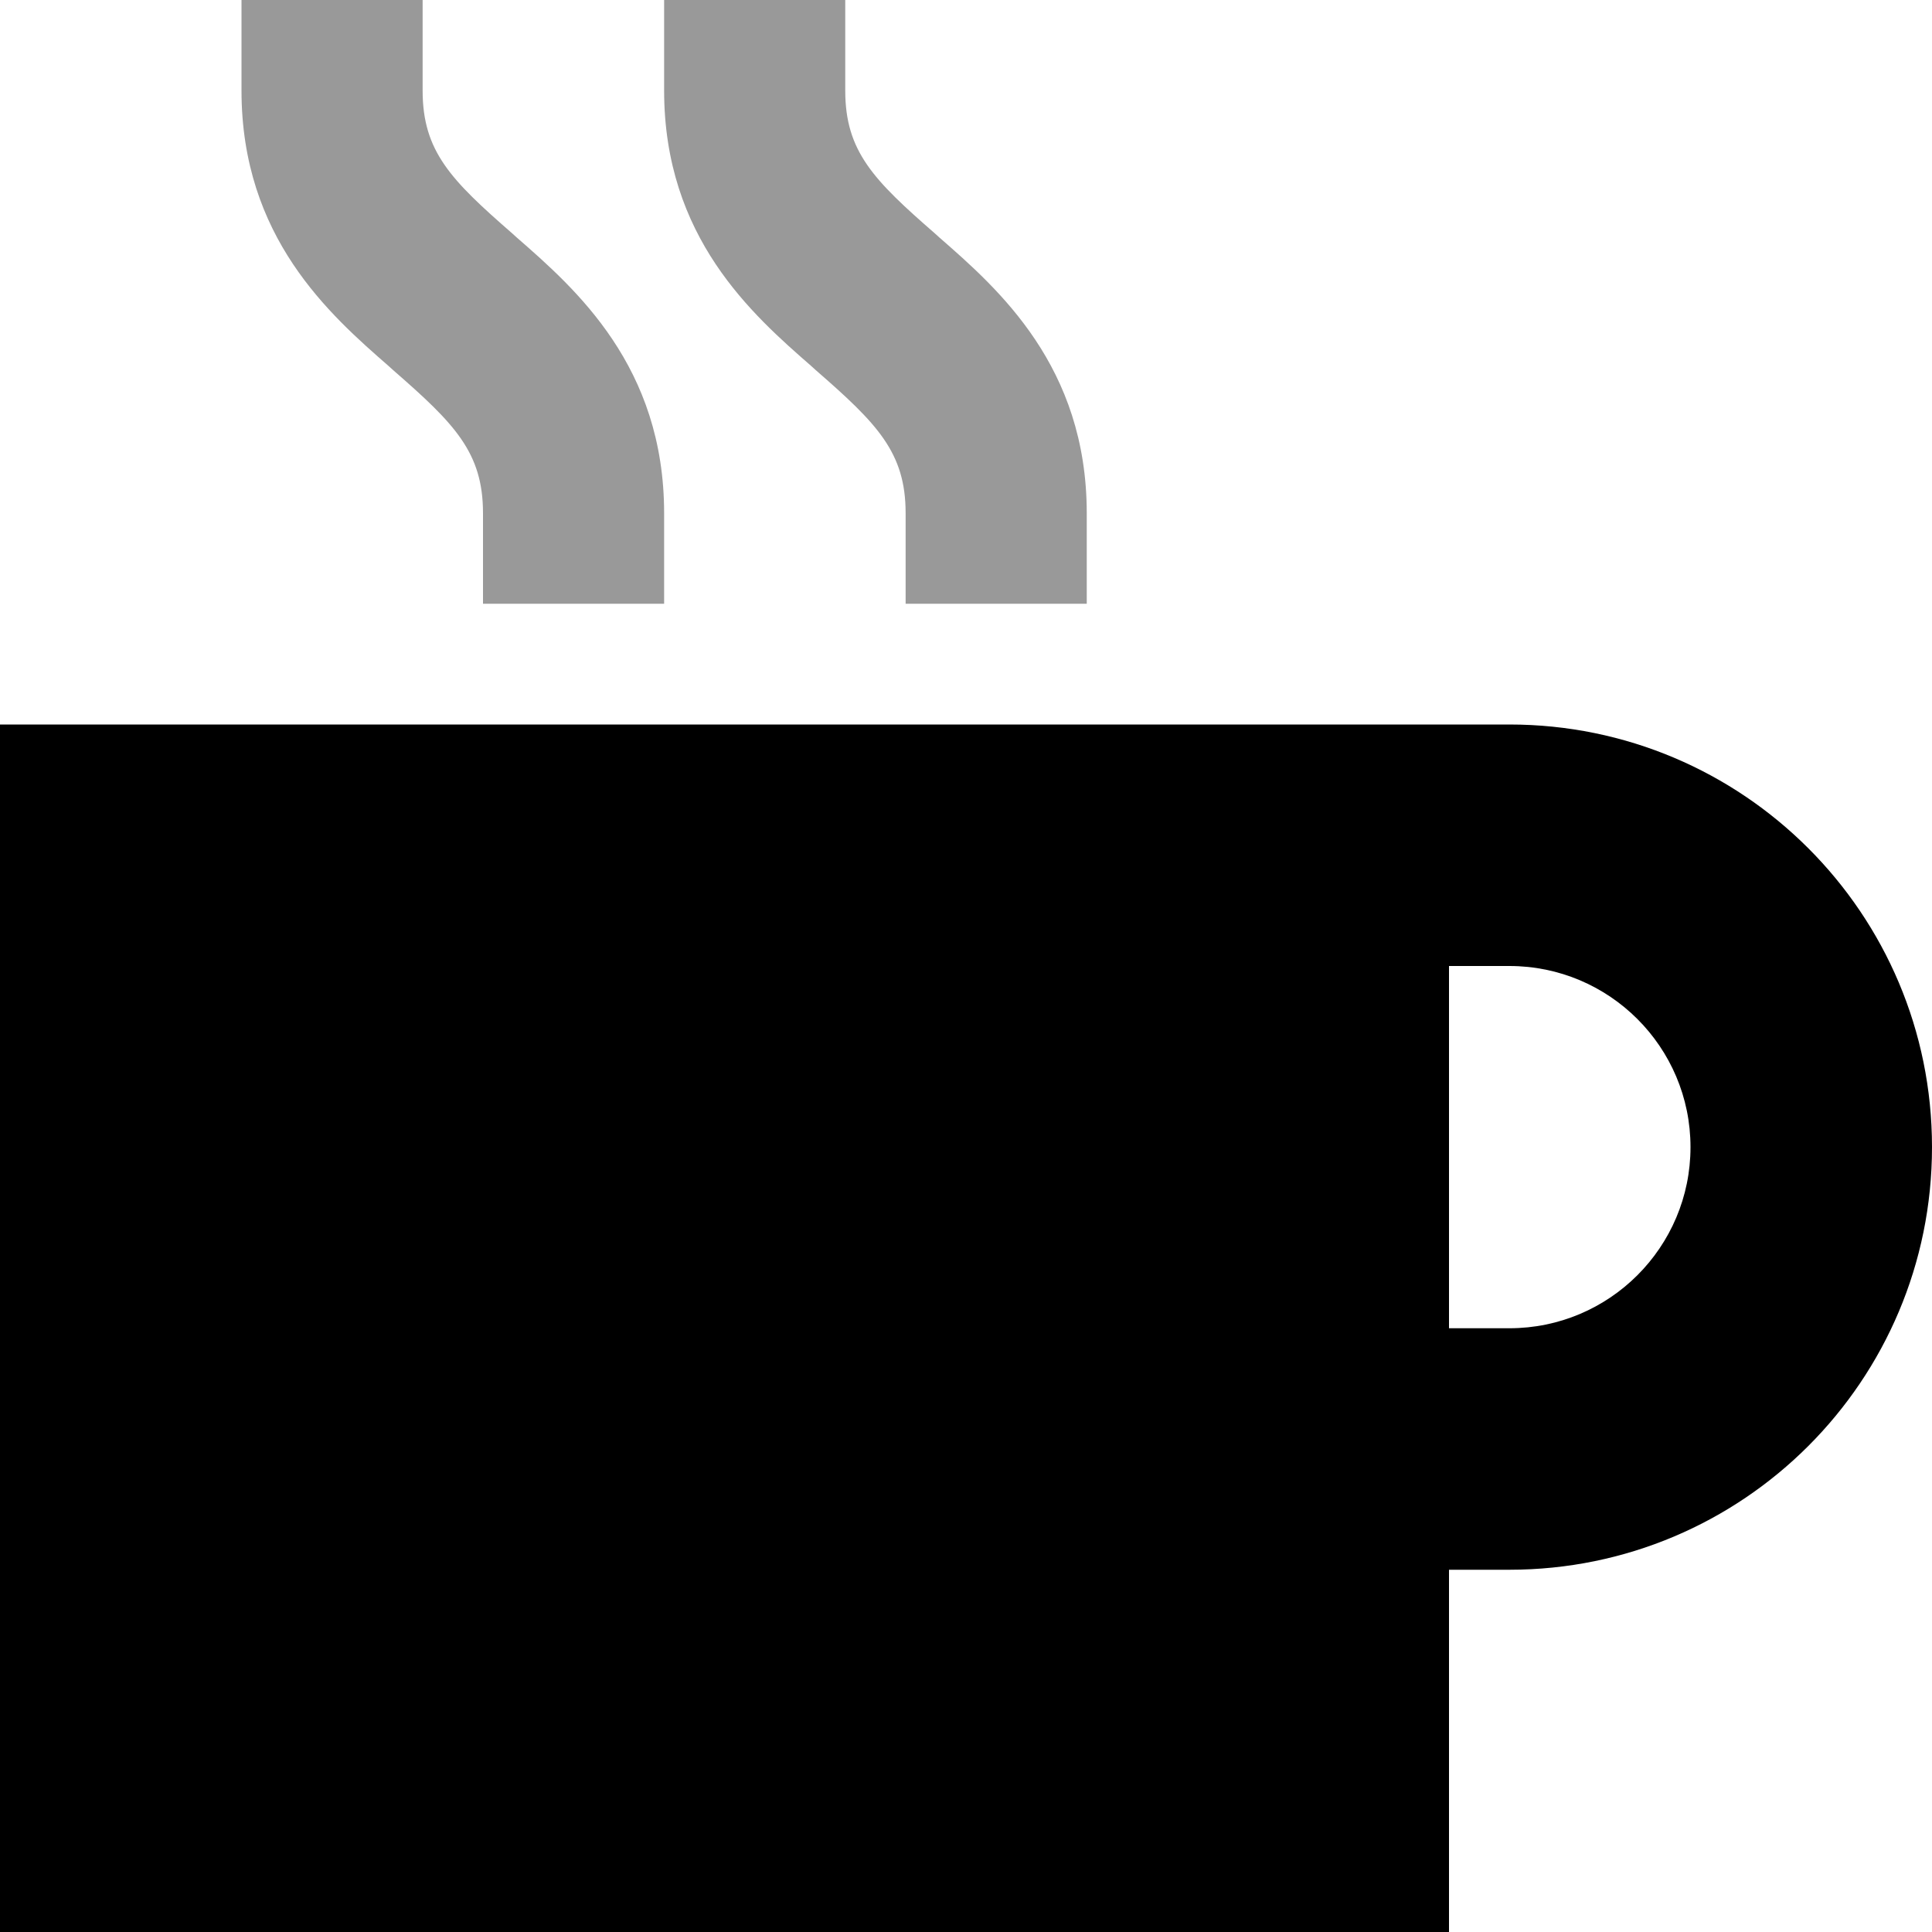
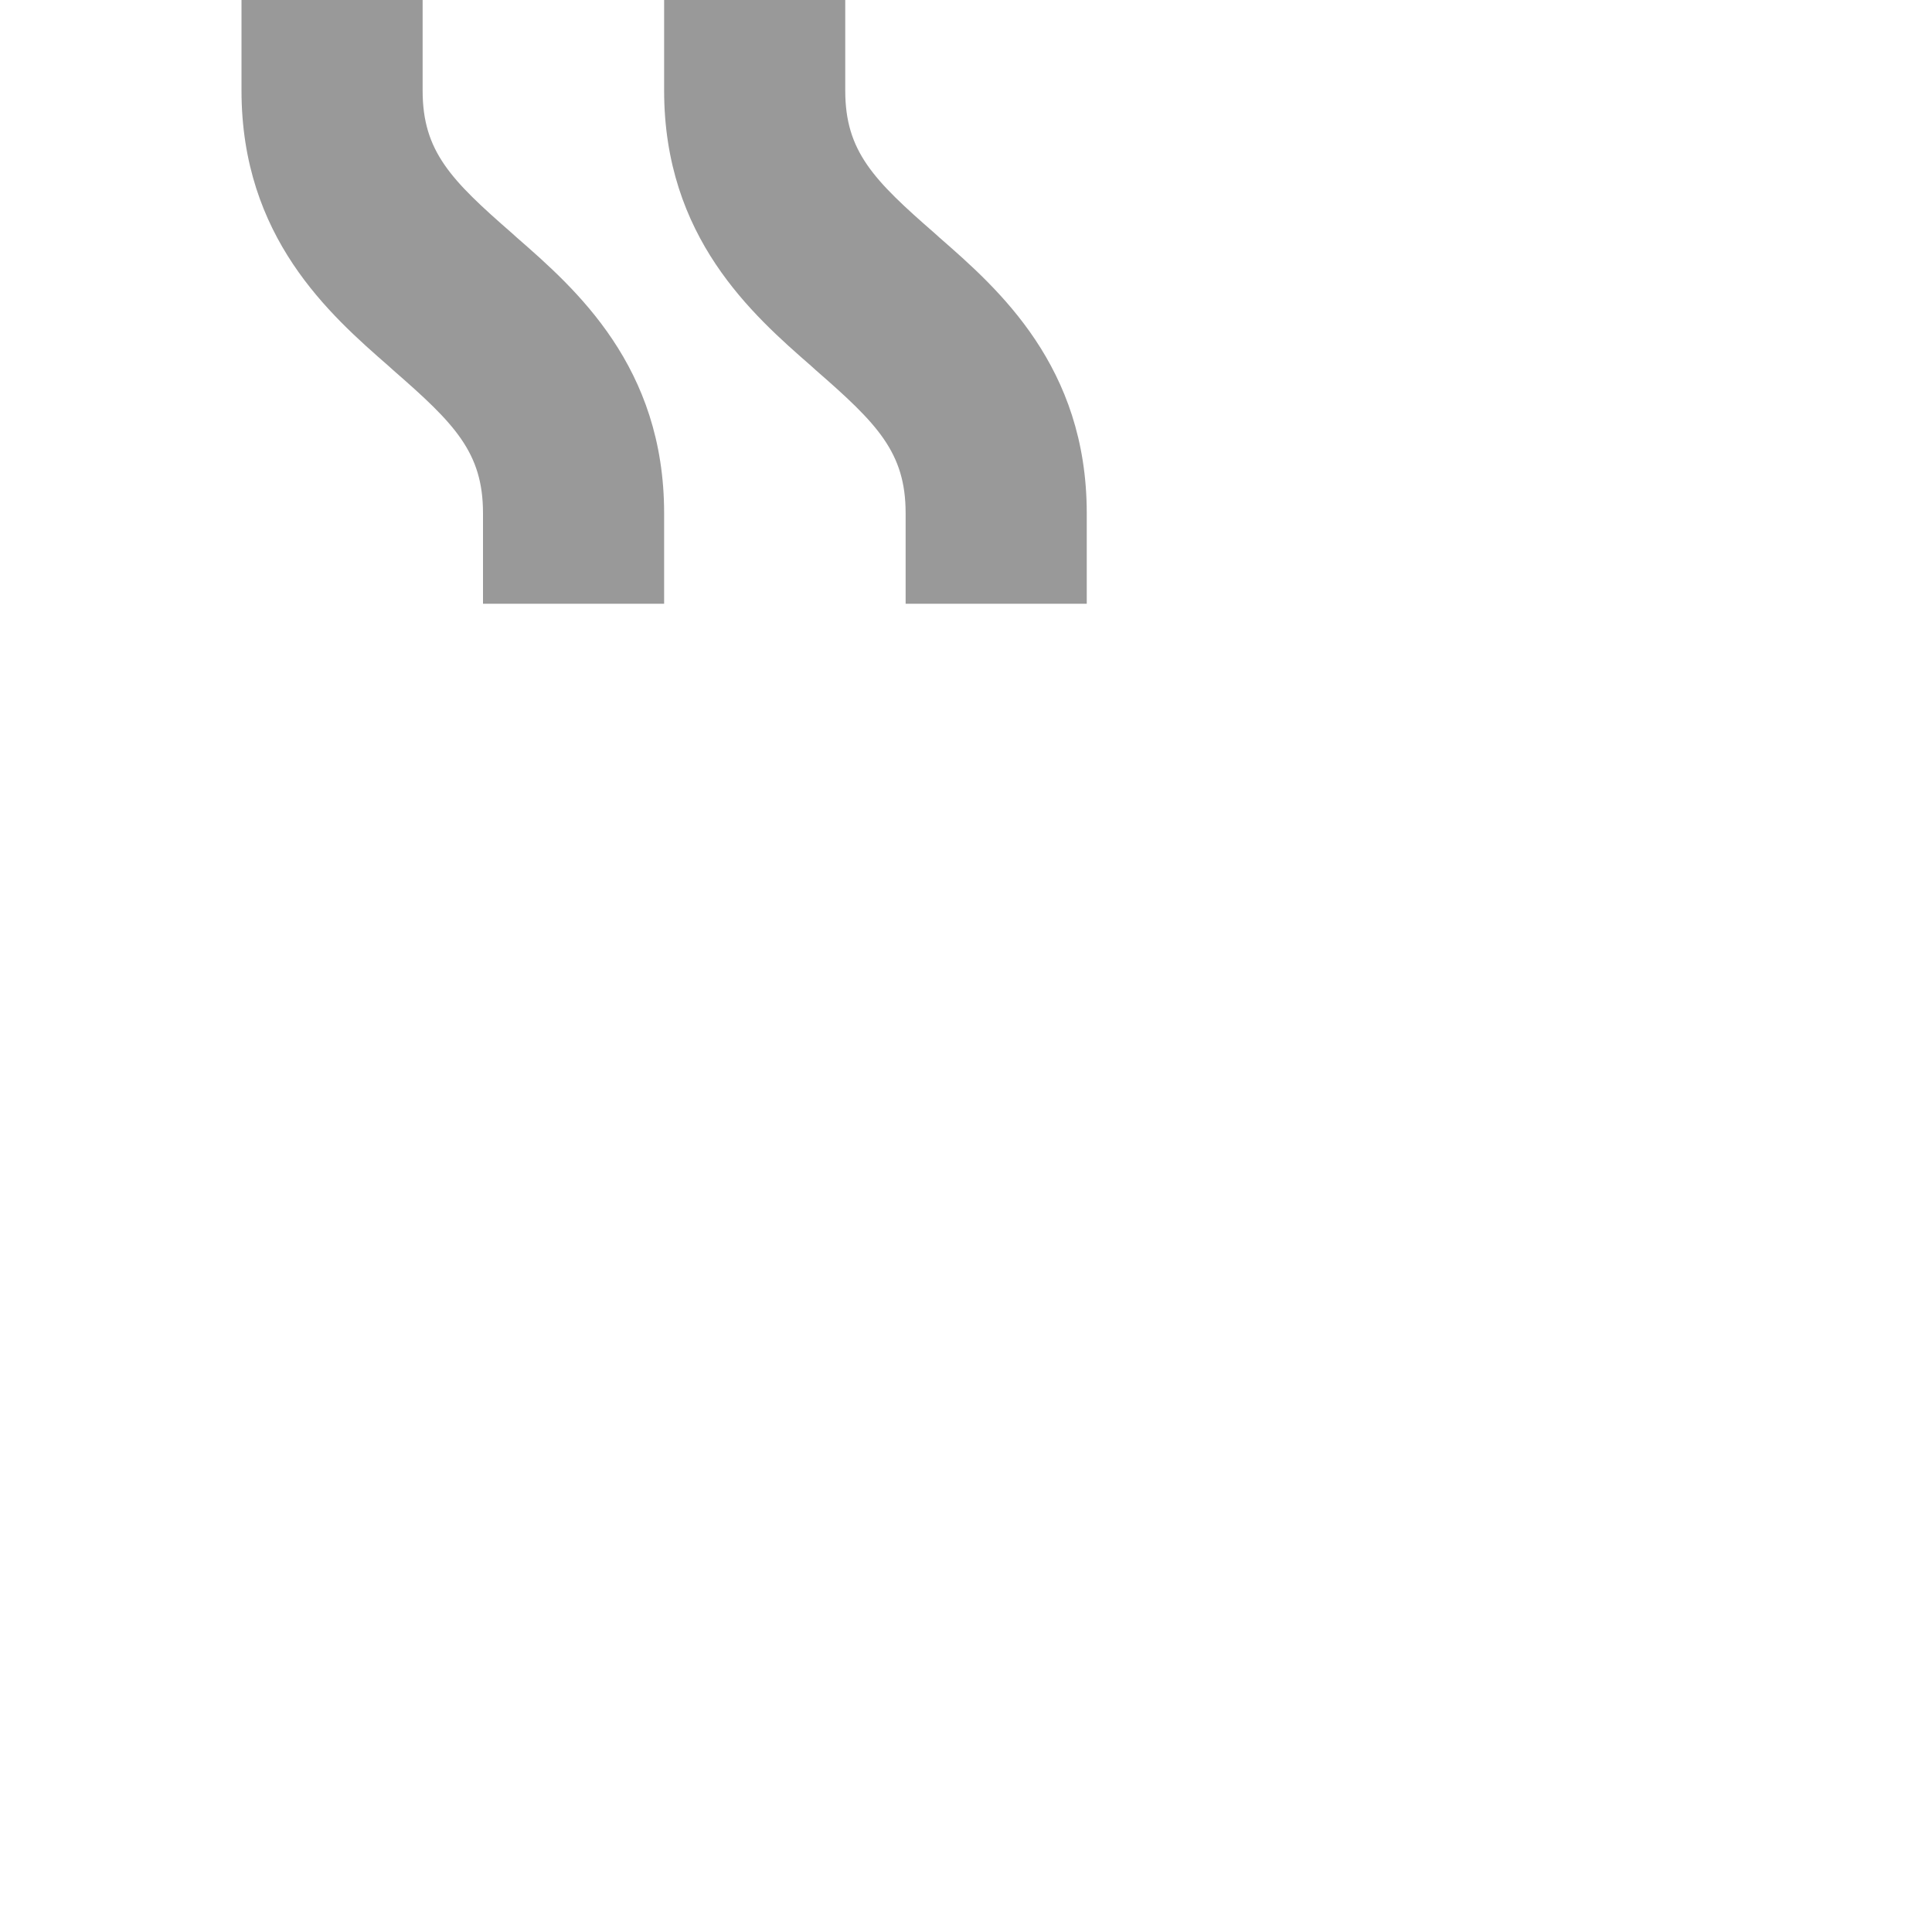
<svg xmlns="http://www.w3.org/2000/svg" viewBox="0 0 512 512">
  <defs>
    <style>.fa-secondary{opacity:.4}</style>
  </defs>
  <path class="fa-secondary" d="M64 0l0 24c0 38.9 23.4 59.4 39.1 73.1l1.1 1C120.5 112.3 128 119.9 128 136l0 24 48 0 0-24c0-38.9-23.4-59.4-39.1-73.1l-1.1-1C119.5 47.7 112 40.1 112 24l0-24L64 0zM176 0l0 24c0 38.9 23.4 59.4 39.1 73.1l1.1 1C232.5 112.3 240 119.9 240 136l0 24 48 0 0-24c0-38.9-23.4-59.4-39.1-73.1l-1.1-1C231.5 47.7 224 40.1 224 24l0-24L176 0z" />
-   <path class="fa-primary" d="M352 192L0 192 0 512l384 0 0-96 16 0c61.9 0 112-50.1 112-112s-50.1-112-112-112l-16 0-32 0zm32 64l16 0c26.5 0 48 21.5 48 48s-21.5 48-48 48l-16 0 0-96z" />
</svg>